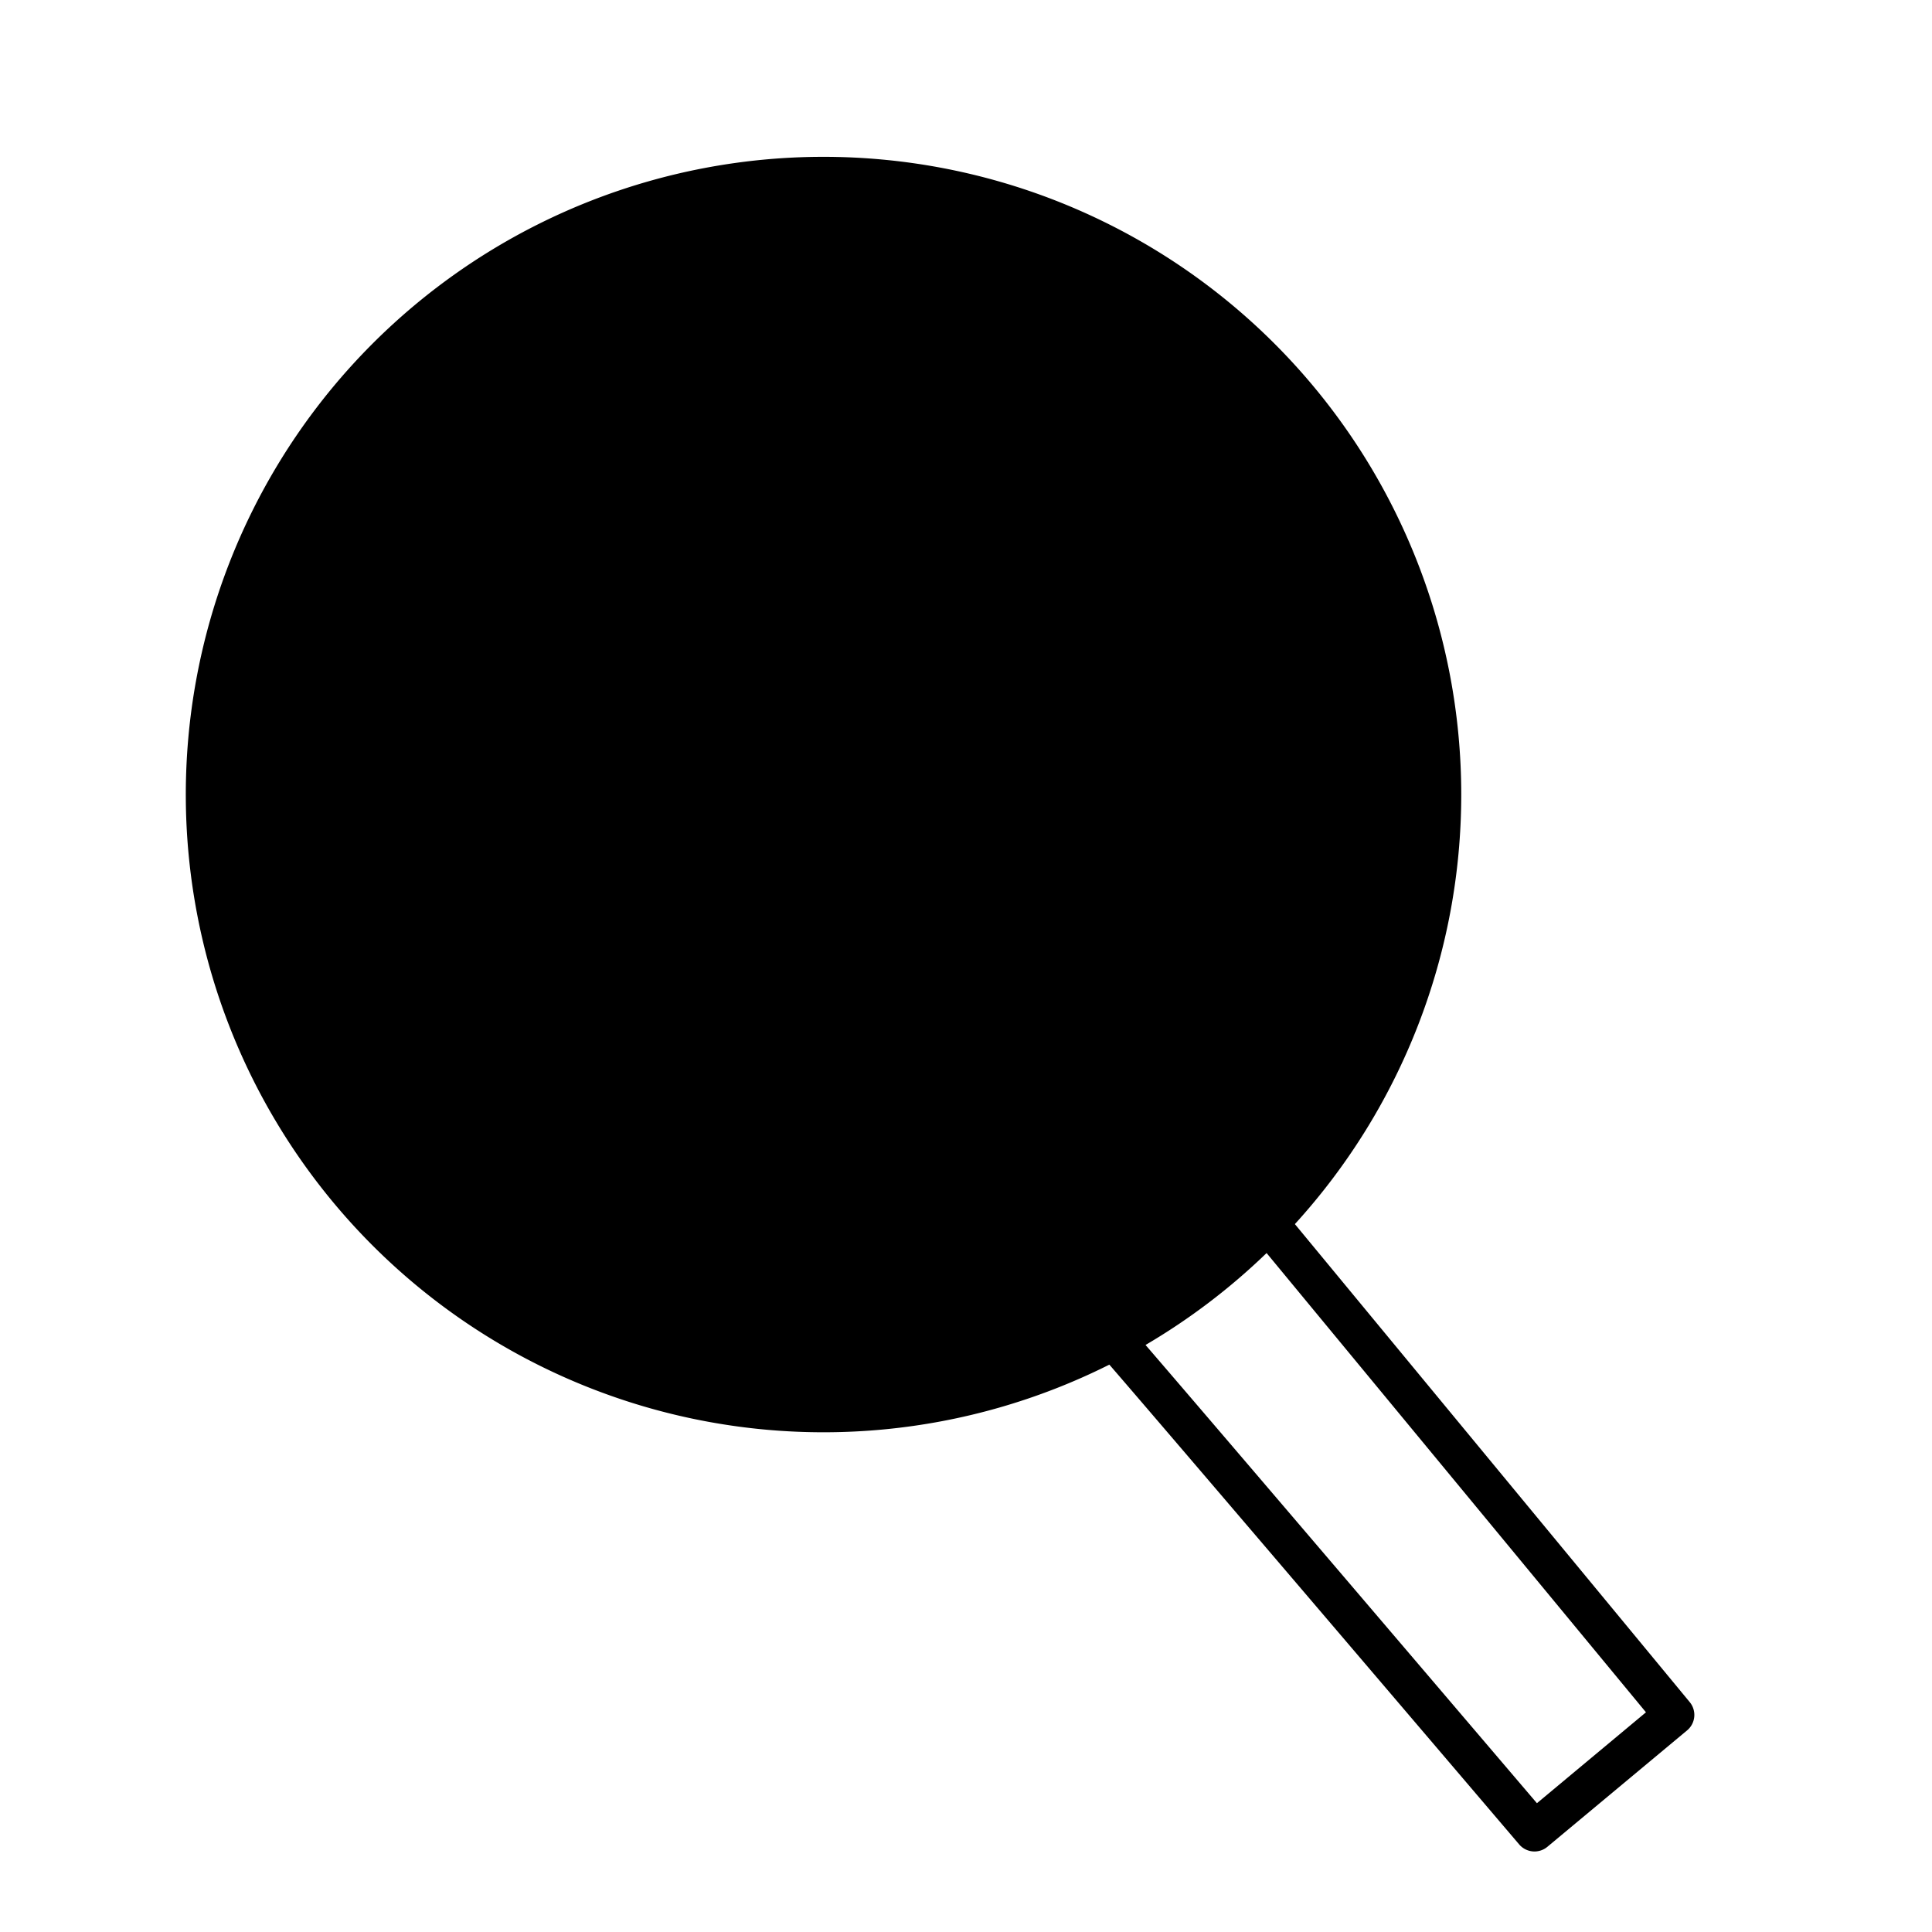
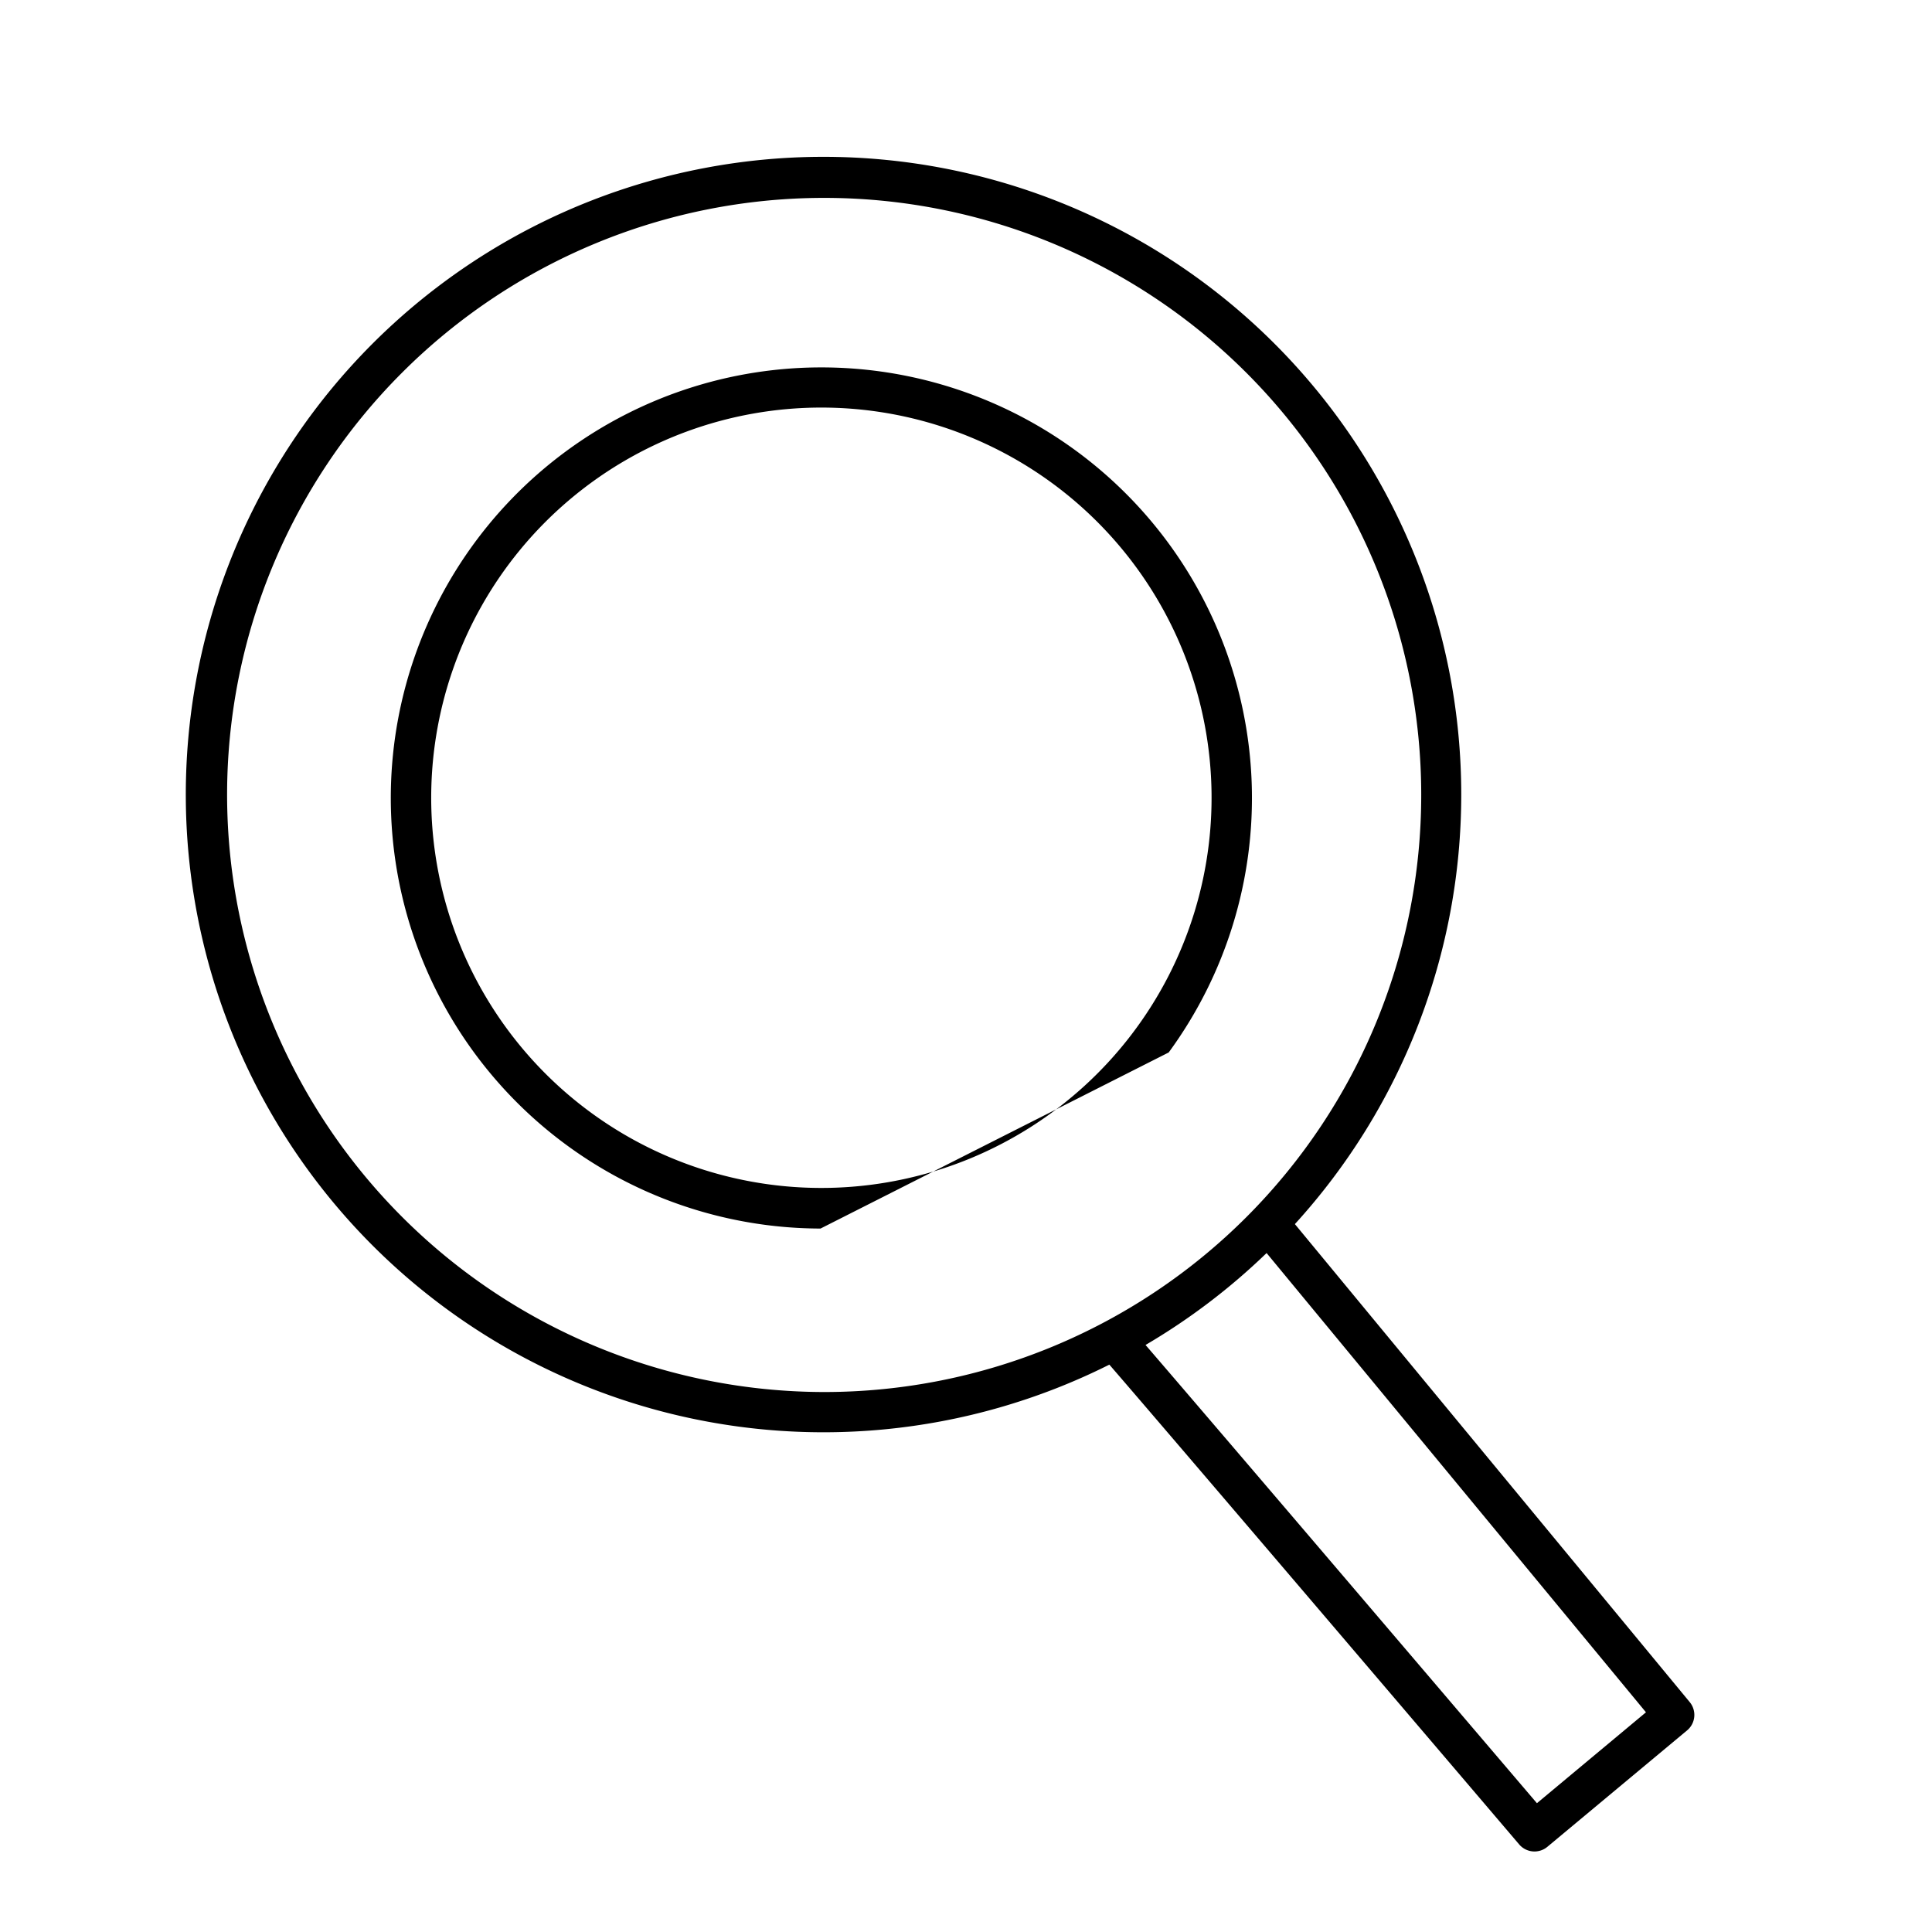
<svg xmlns="http://www.w3.org/2000/svg" viewBox="0 0 96 96">
  <g opacity="0">
    <rect width="96" height="96" fill="#fff" />
  </g>
-   <circle cx="40.951" cy="39.501" r="30.668" class="sgmaincolor" />
-   <path d="M40.772,61.046a21.395,21.395,0,1,1,17.3-8.75A21.289,21.289,0,0,1,40.772,61.046Zm.053-40.794a19.388,19.388,0,1,0,11.439,3.742A19.39,19.39,0,0,0,40.825,20.252Z" />
+   <path d="M40.772,61.046a21.395,21.395,0,1,1,17.3-8.75Zm.053-40.794a19.388,19.388,0,1,0,11.439,3.742A19.39,19.39,0,0,0,40.825,20.252Z" />
  <path d="M83.962,84.577,64.342,60.825a31.688,31.688,0,1,0-9.219,6.983c3.16,3.646,20.181,23.625,20.364,23.84a1,1,0,0,0,1.4.12l6.944-5.786A1,1,0,0,0,83.962,84.577ZM11.284,39.5A29.668,29.668,0,1,1,40.952,69.169,29.7,29.7,0,0,1,11.284,39.5ZM76.369,89.6c-3.1-3.636-16.051-18.834-19.448-22.769a31.831,31.831,0,0,0,6.015-4.568L81.787,85.083Z" />
</svg>